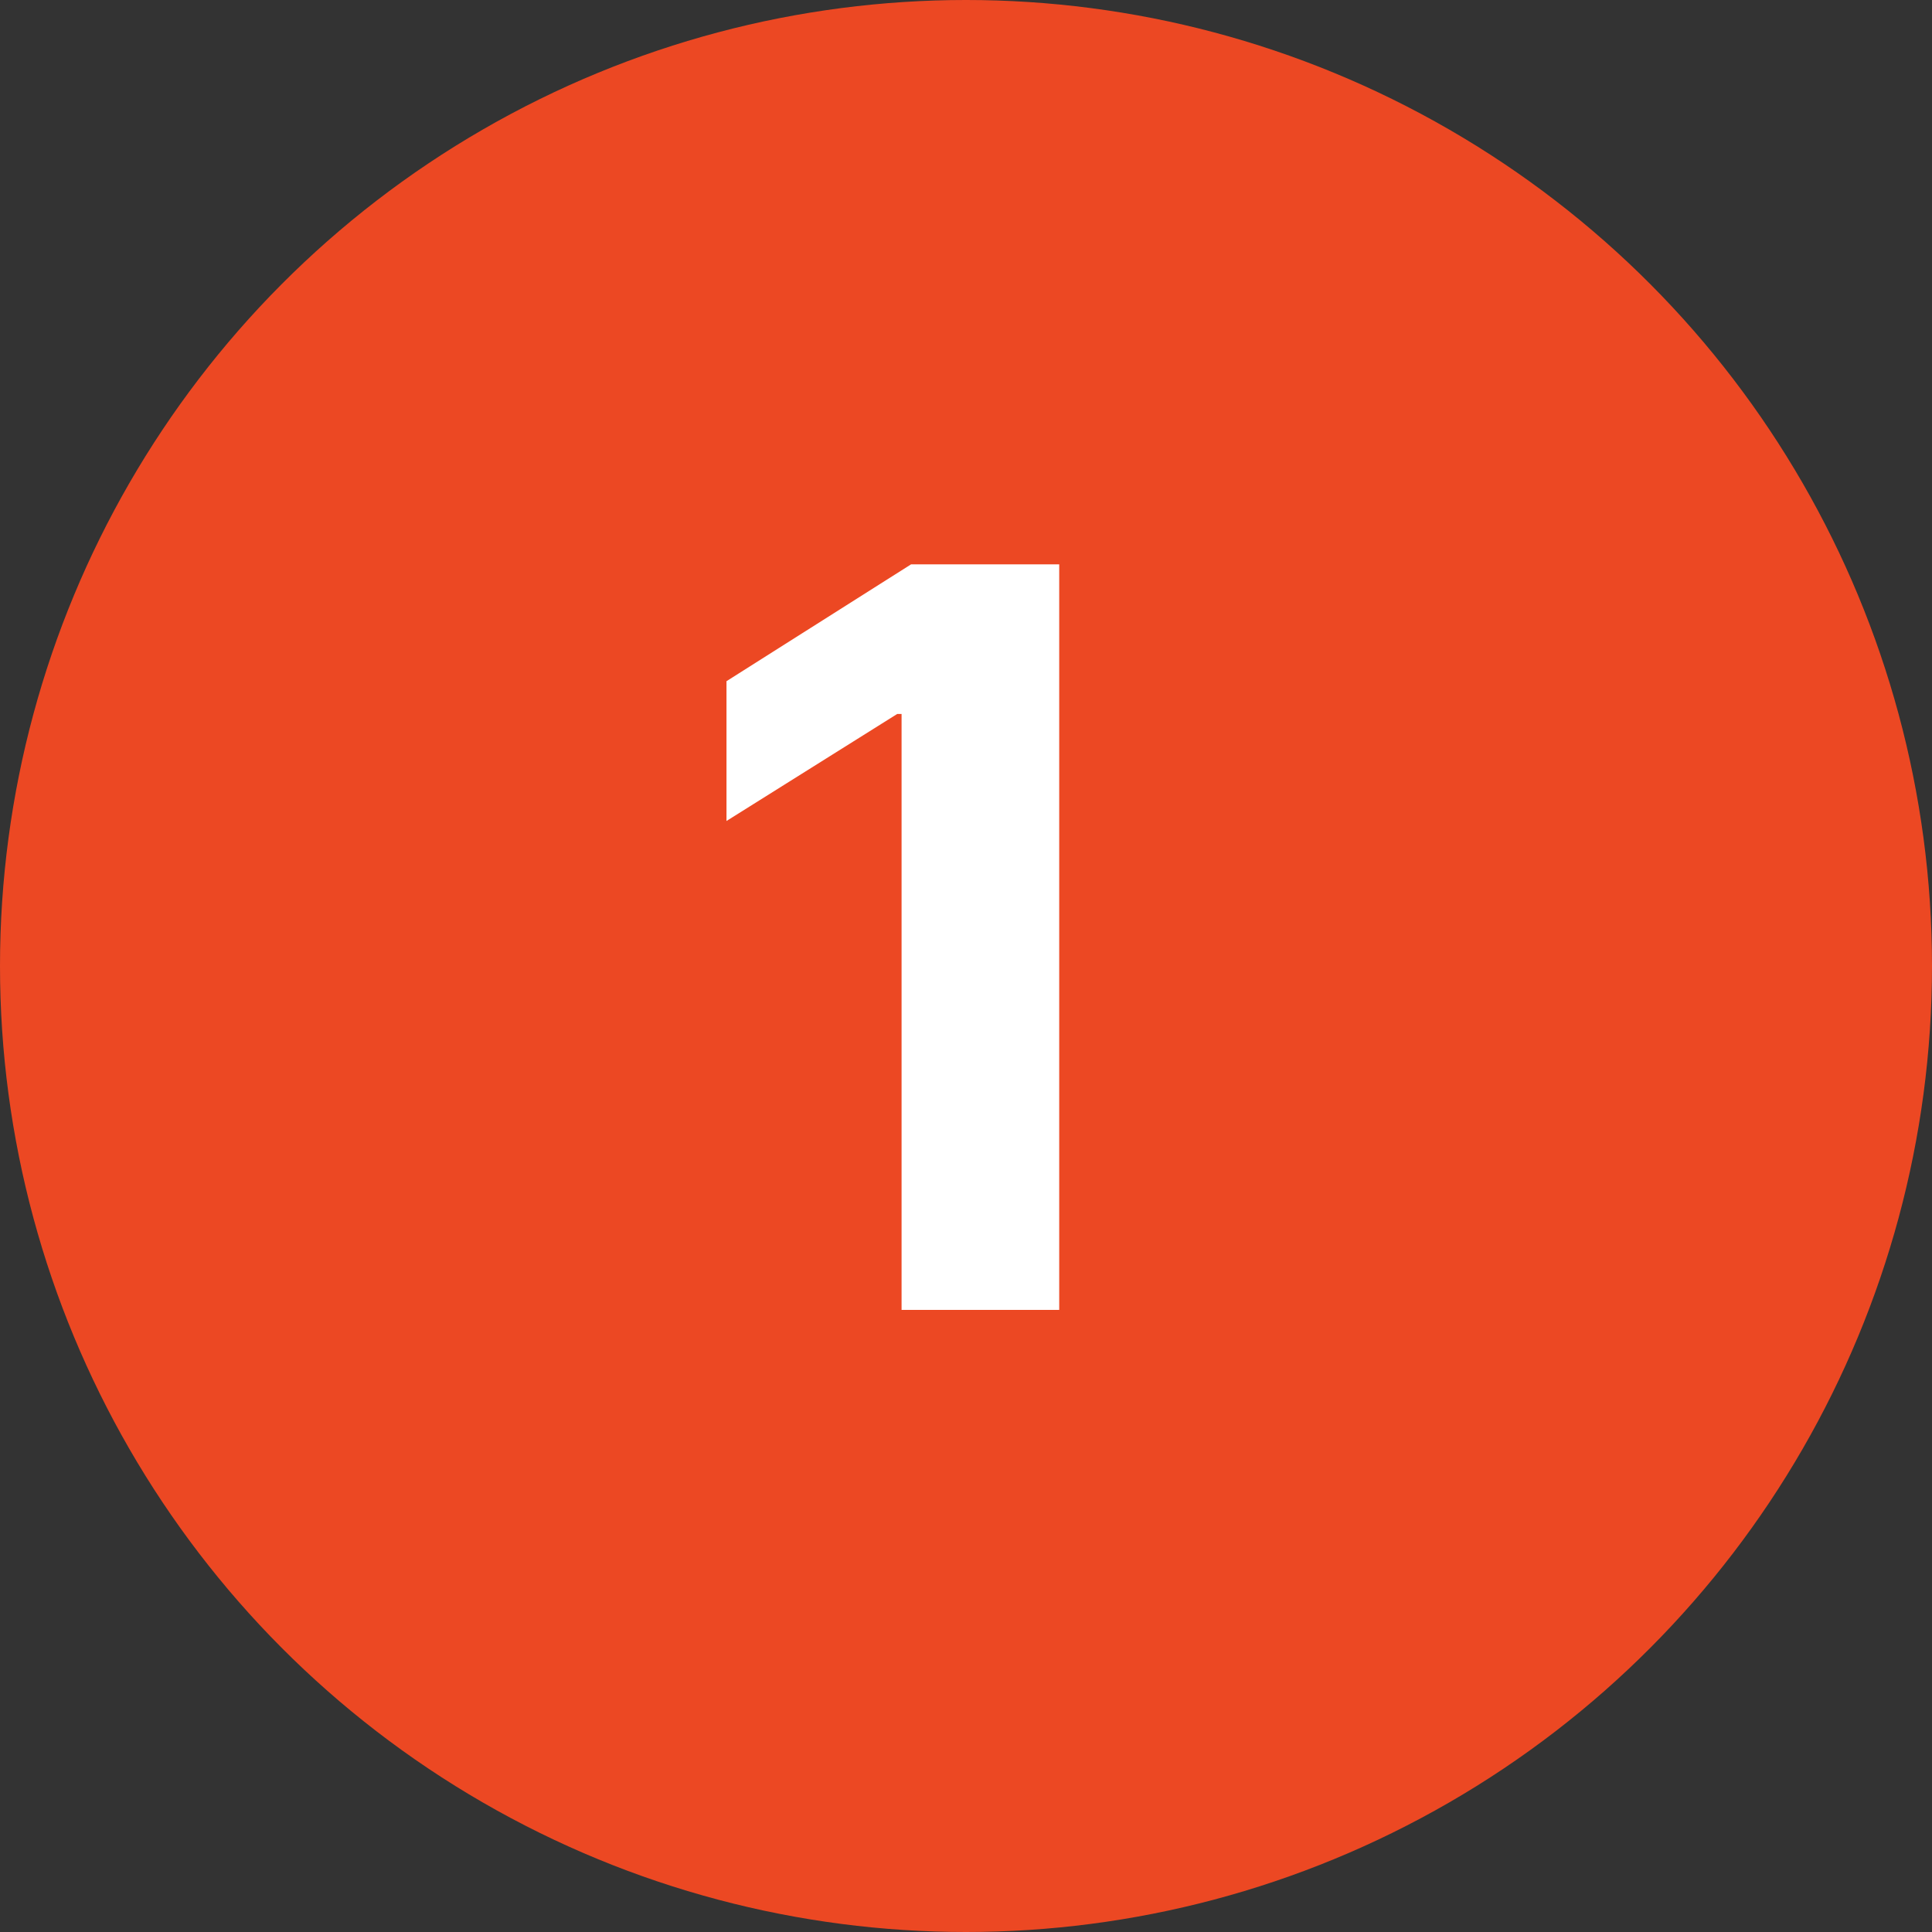
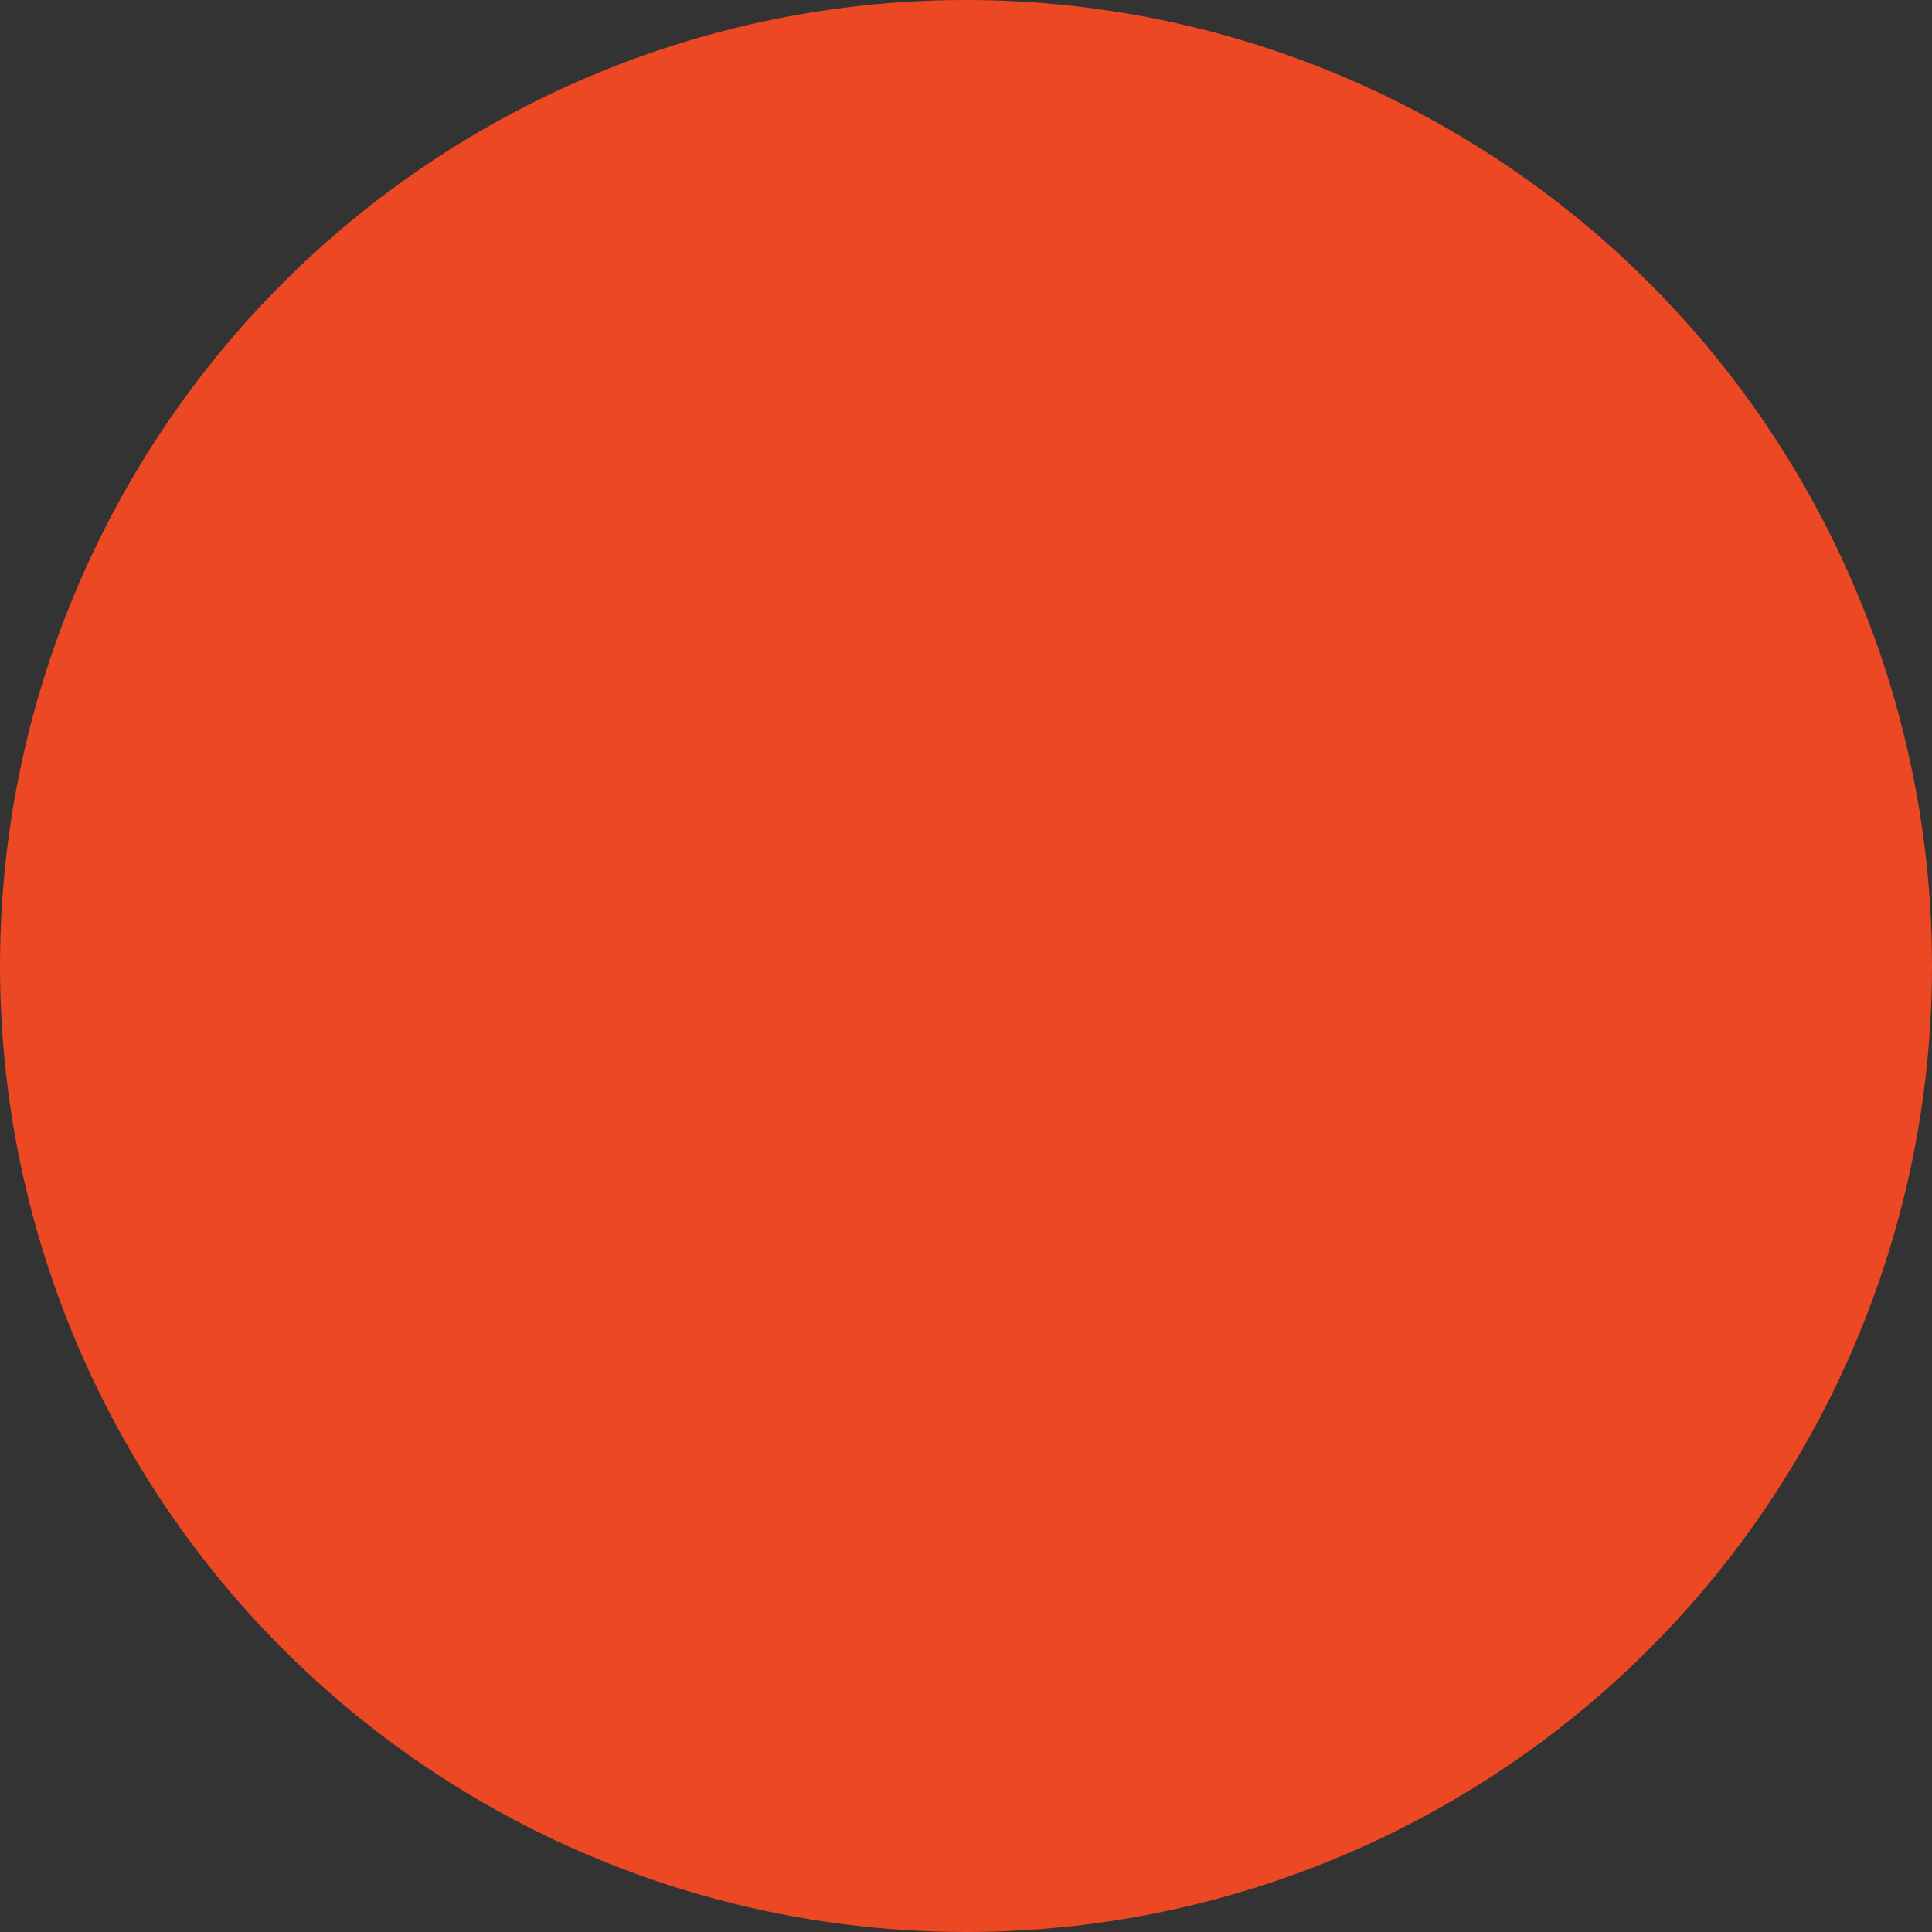
<svg xmlns="http://www.w3.org/2000/svg" width="72" height="72" viewBox="0 0 72 72" fill="none">
  <rect x="0" y="0" width="72" height="72" fill="#333333" stroke="none" />
  <circle cx="36" cy="36" r="36" fill="#EC4823" />
-   <path d="M39.474 21.032V48.816H33.599V26.607H33.437L27.074 30.596V25.386L33.952 21.032H39.474Z" fill="white" />
</svg>